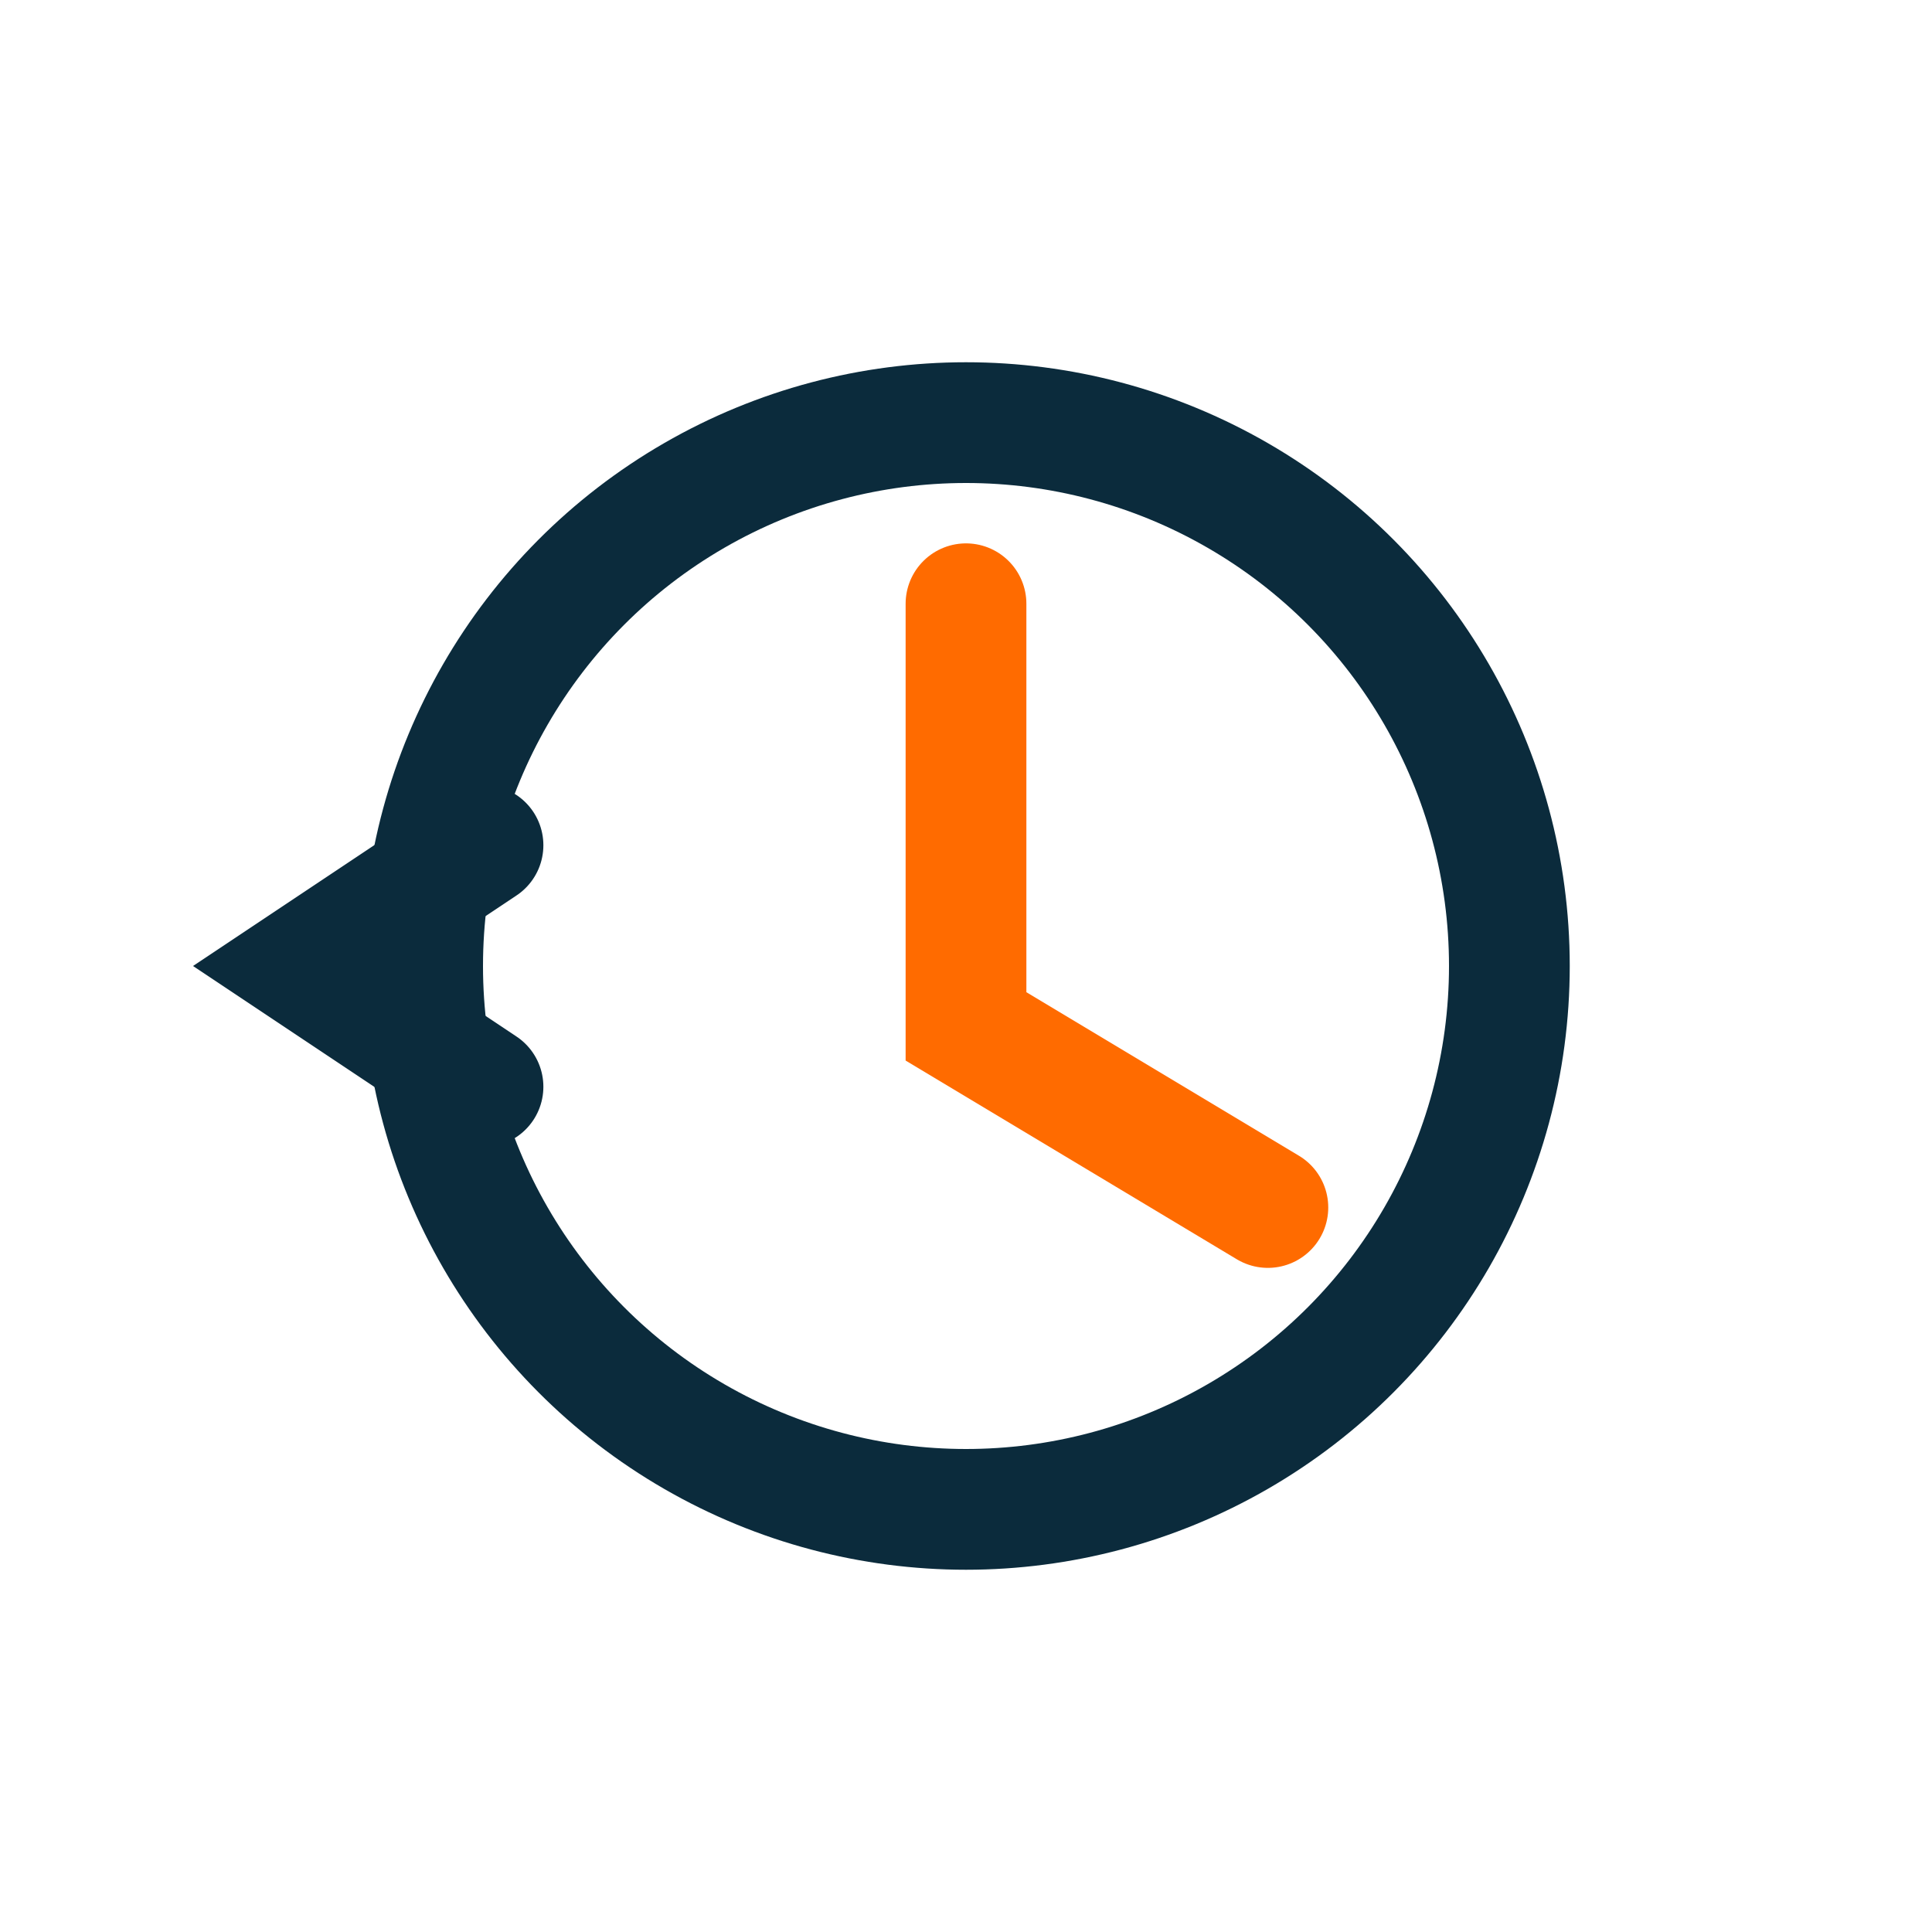
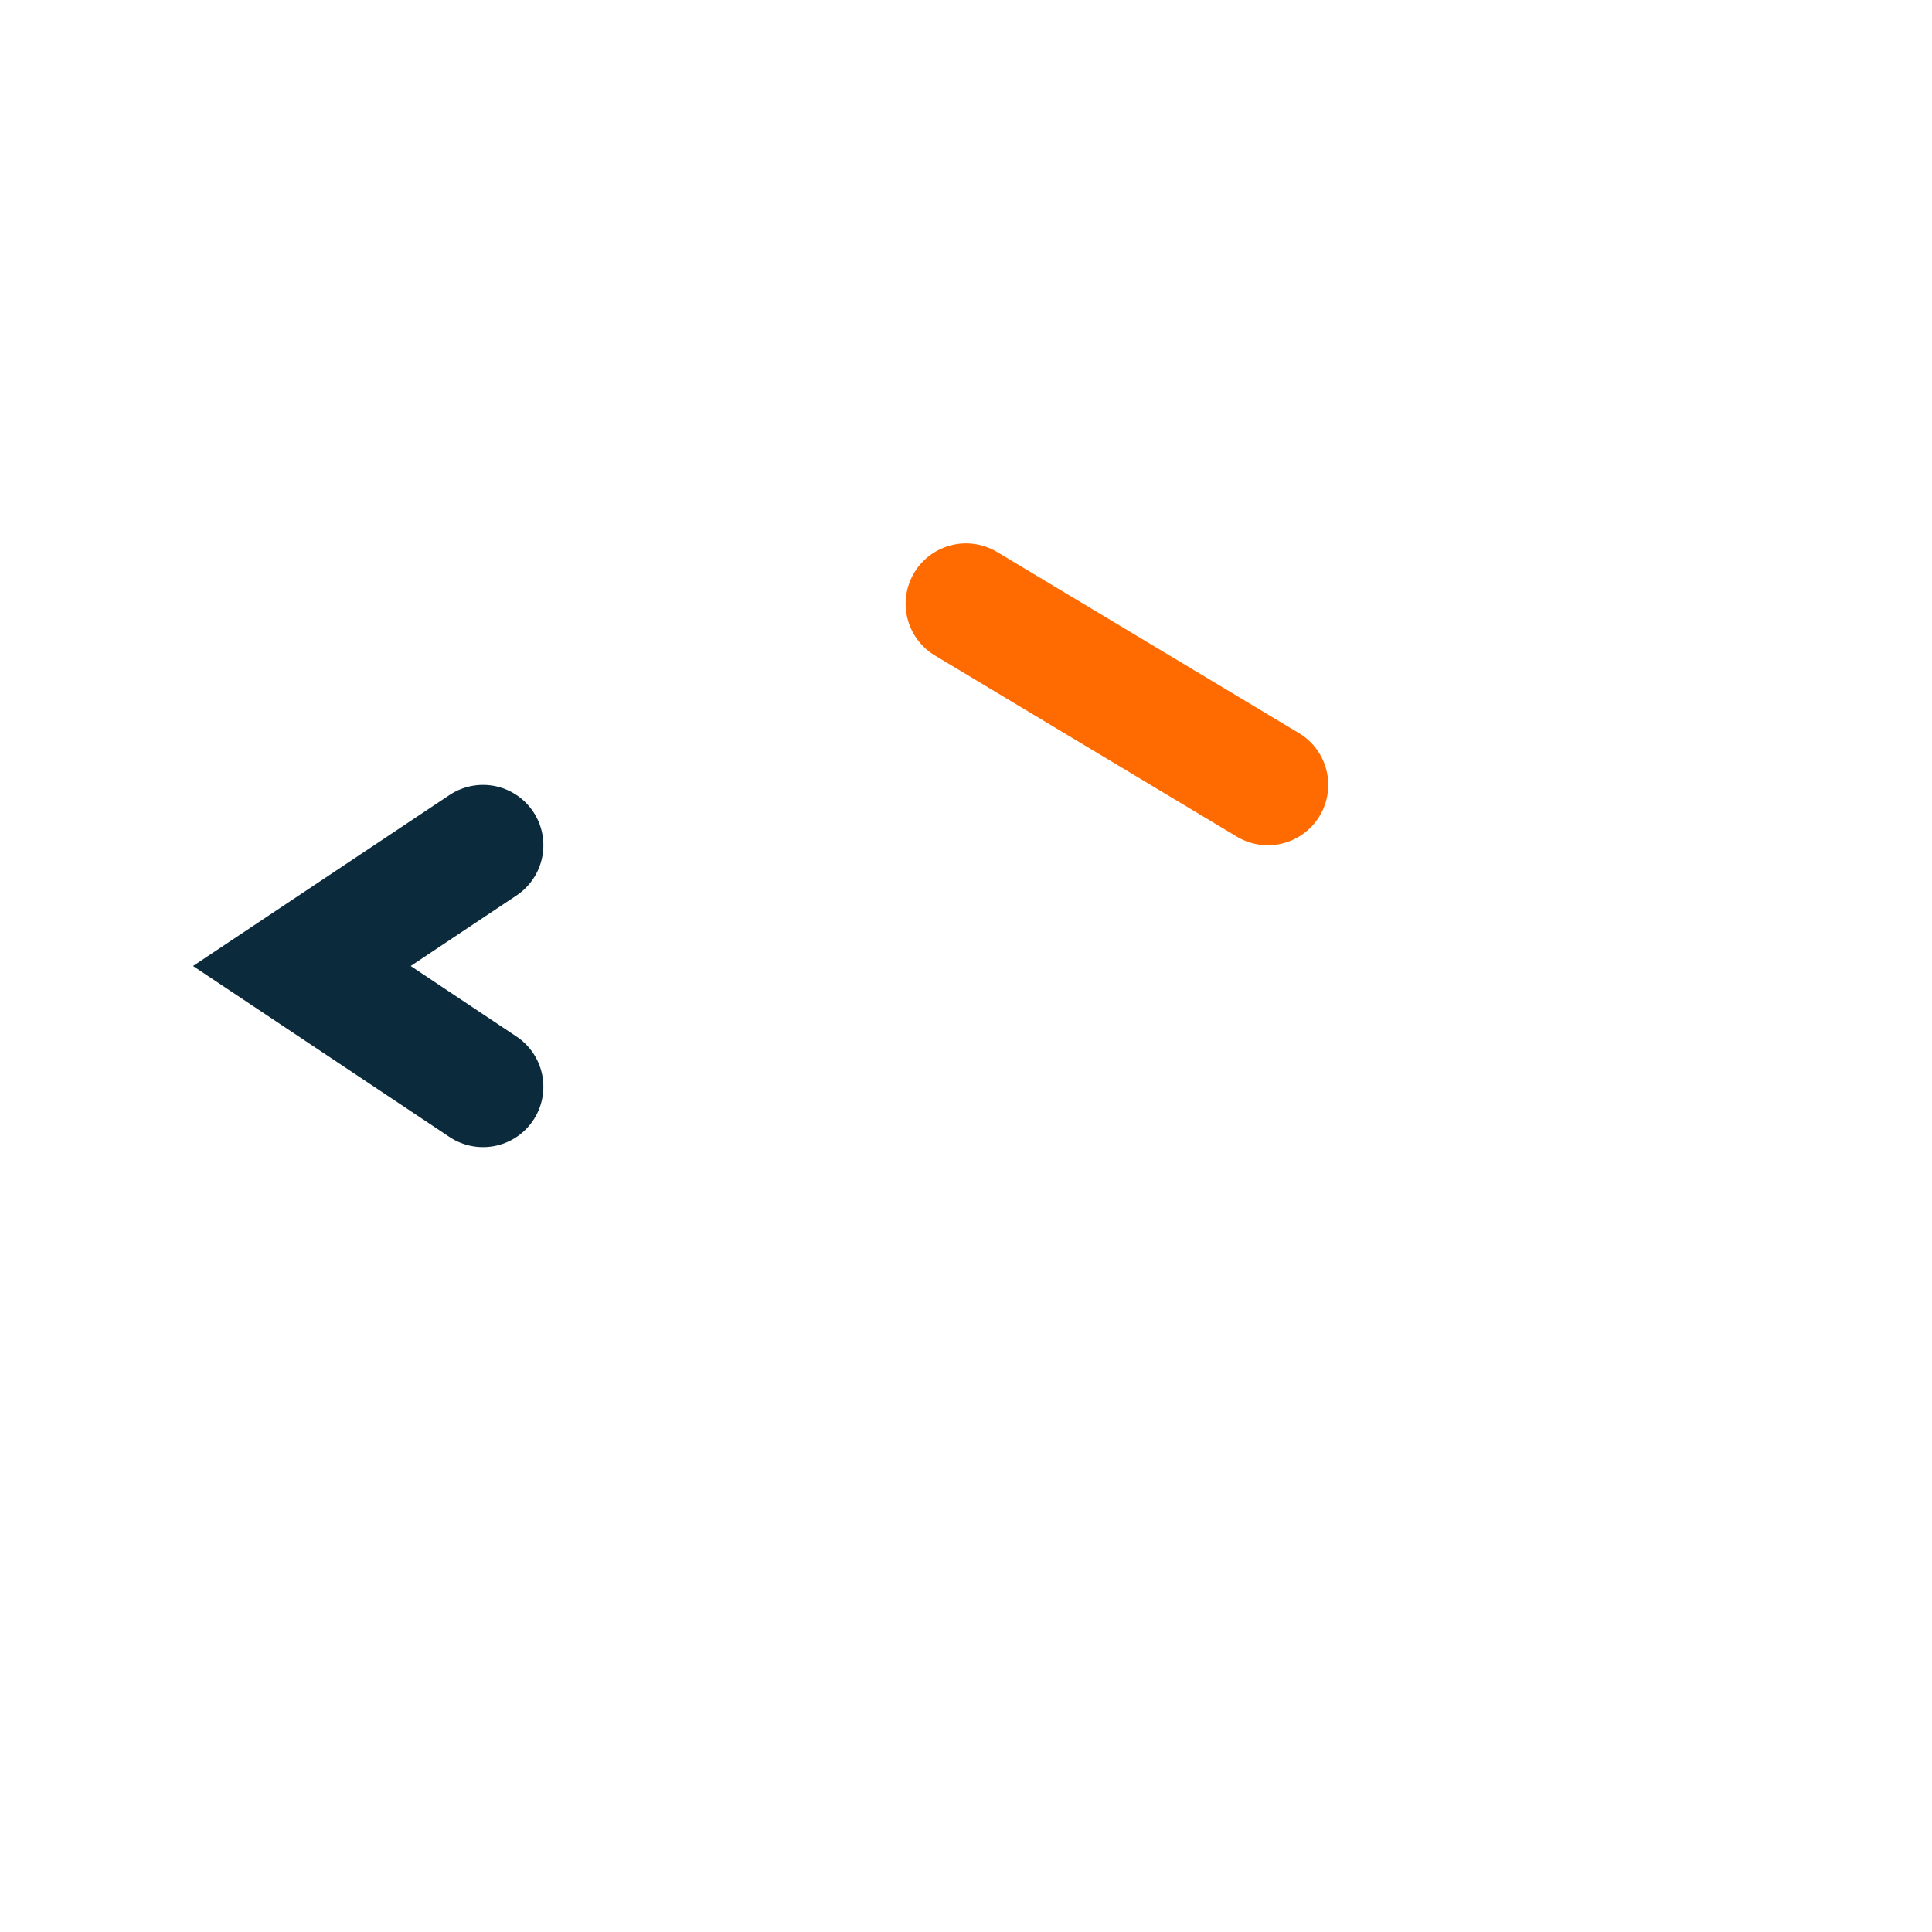
<svg xmlns="http://www.w3.org/2000/svg" width="32" height="32" viewBox="0 0 32 32">
-   <circle cx="16" cy="16" r="9" fill="none" stroke="#0B2B3C" stroke-width="2" />
-   <path d="M16 10v7l5 3" fill="none" stroke="#FF6B00" stroke-width="2" stroke-linecap="round" />
+   <path d="M16 10l5 3" fill="none" stroke="#FF6B00" stroke-width="2" stroke-linecap="round" />
  <path d="M8 14l-3 2 3 2" fill="none" stroke="#0B2B3C" stroke-width="2" stroke-linecap="round" />
</svg>